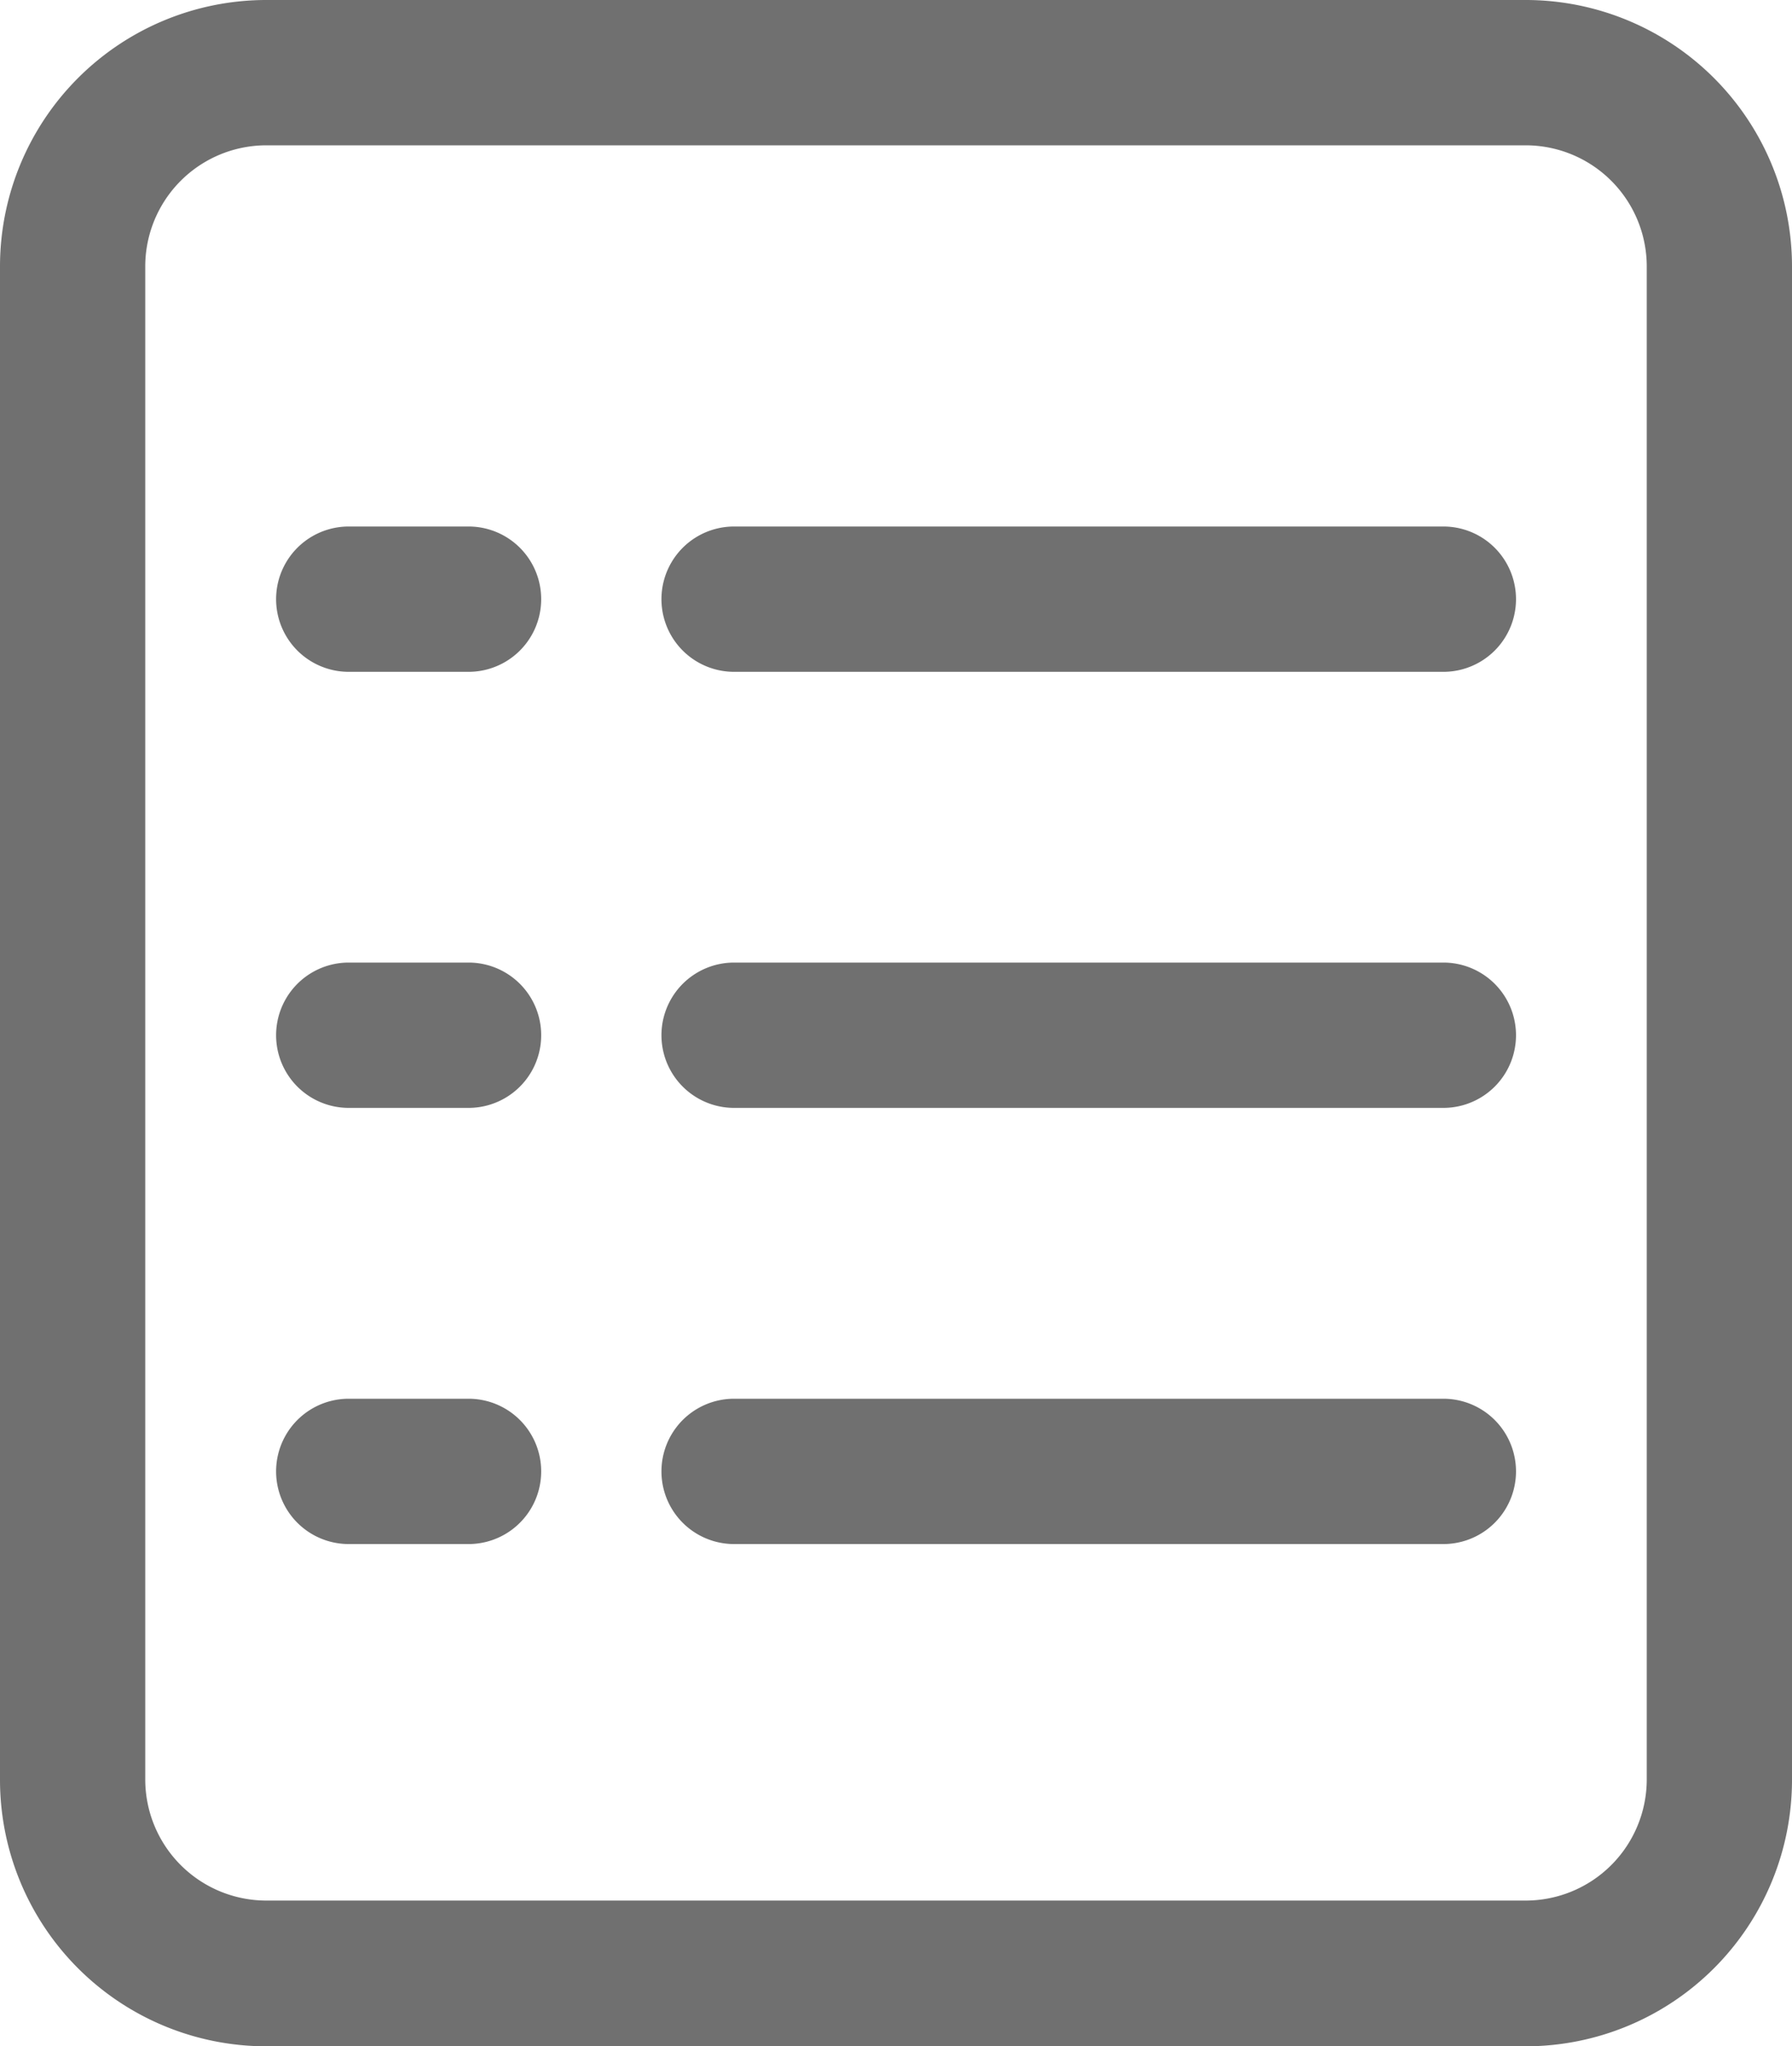
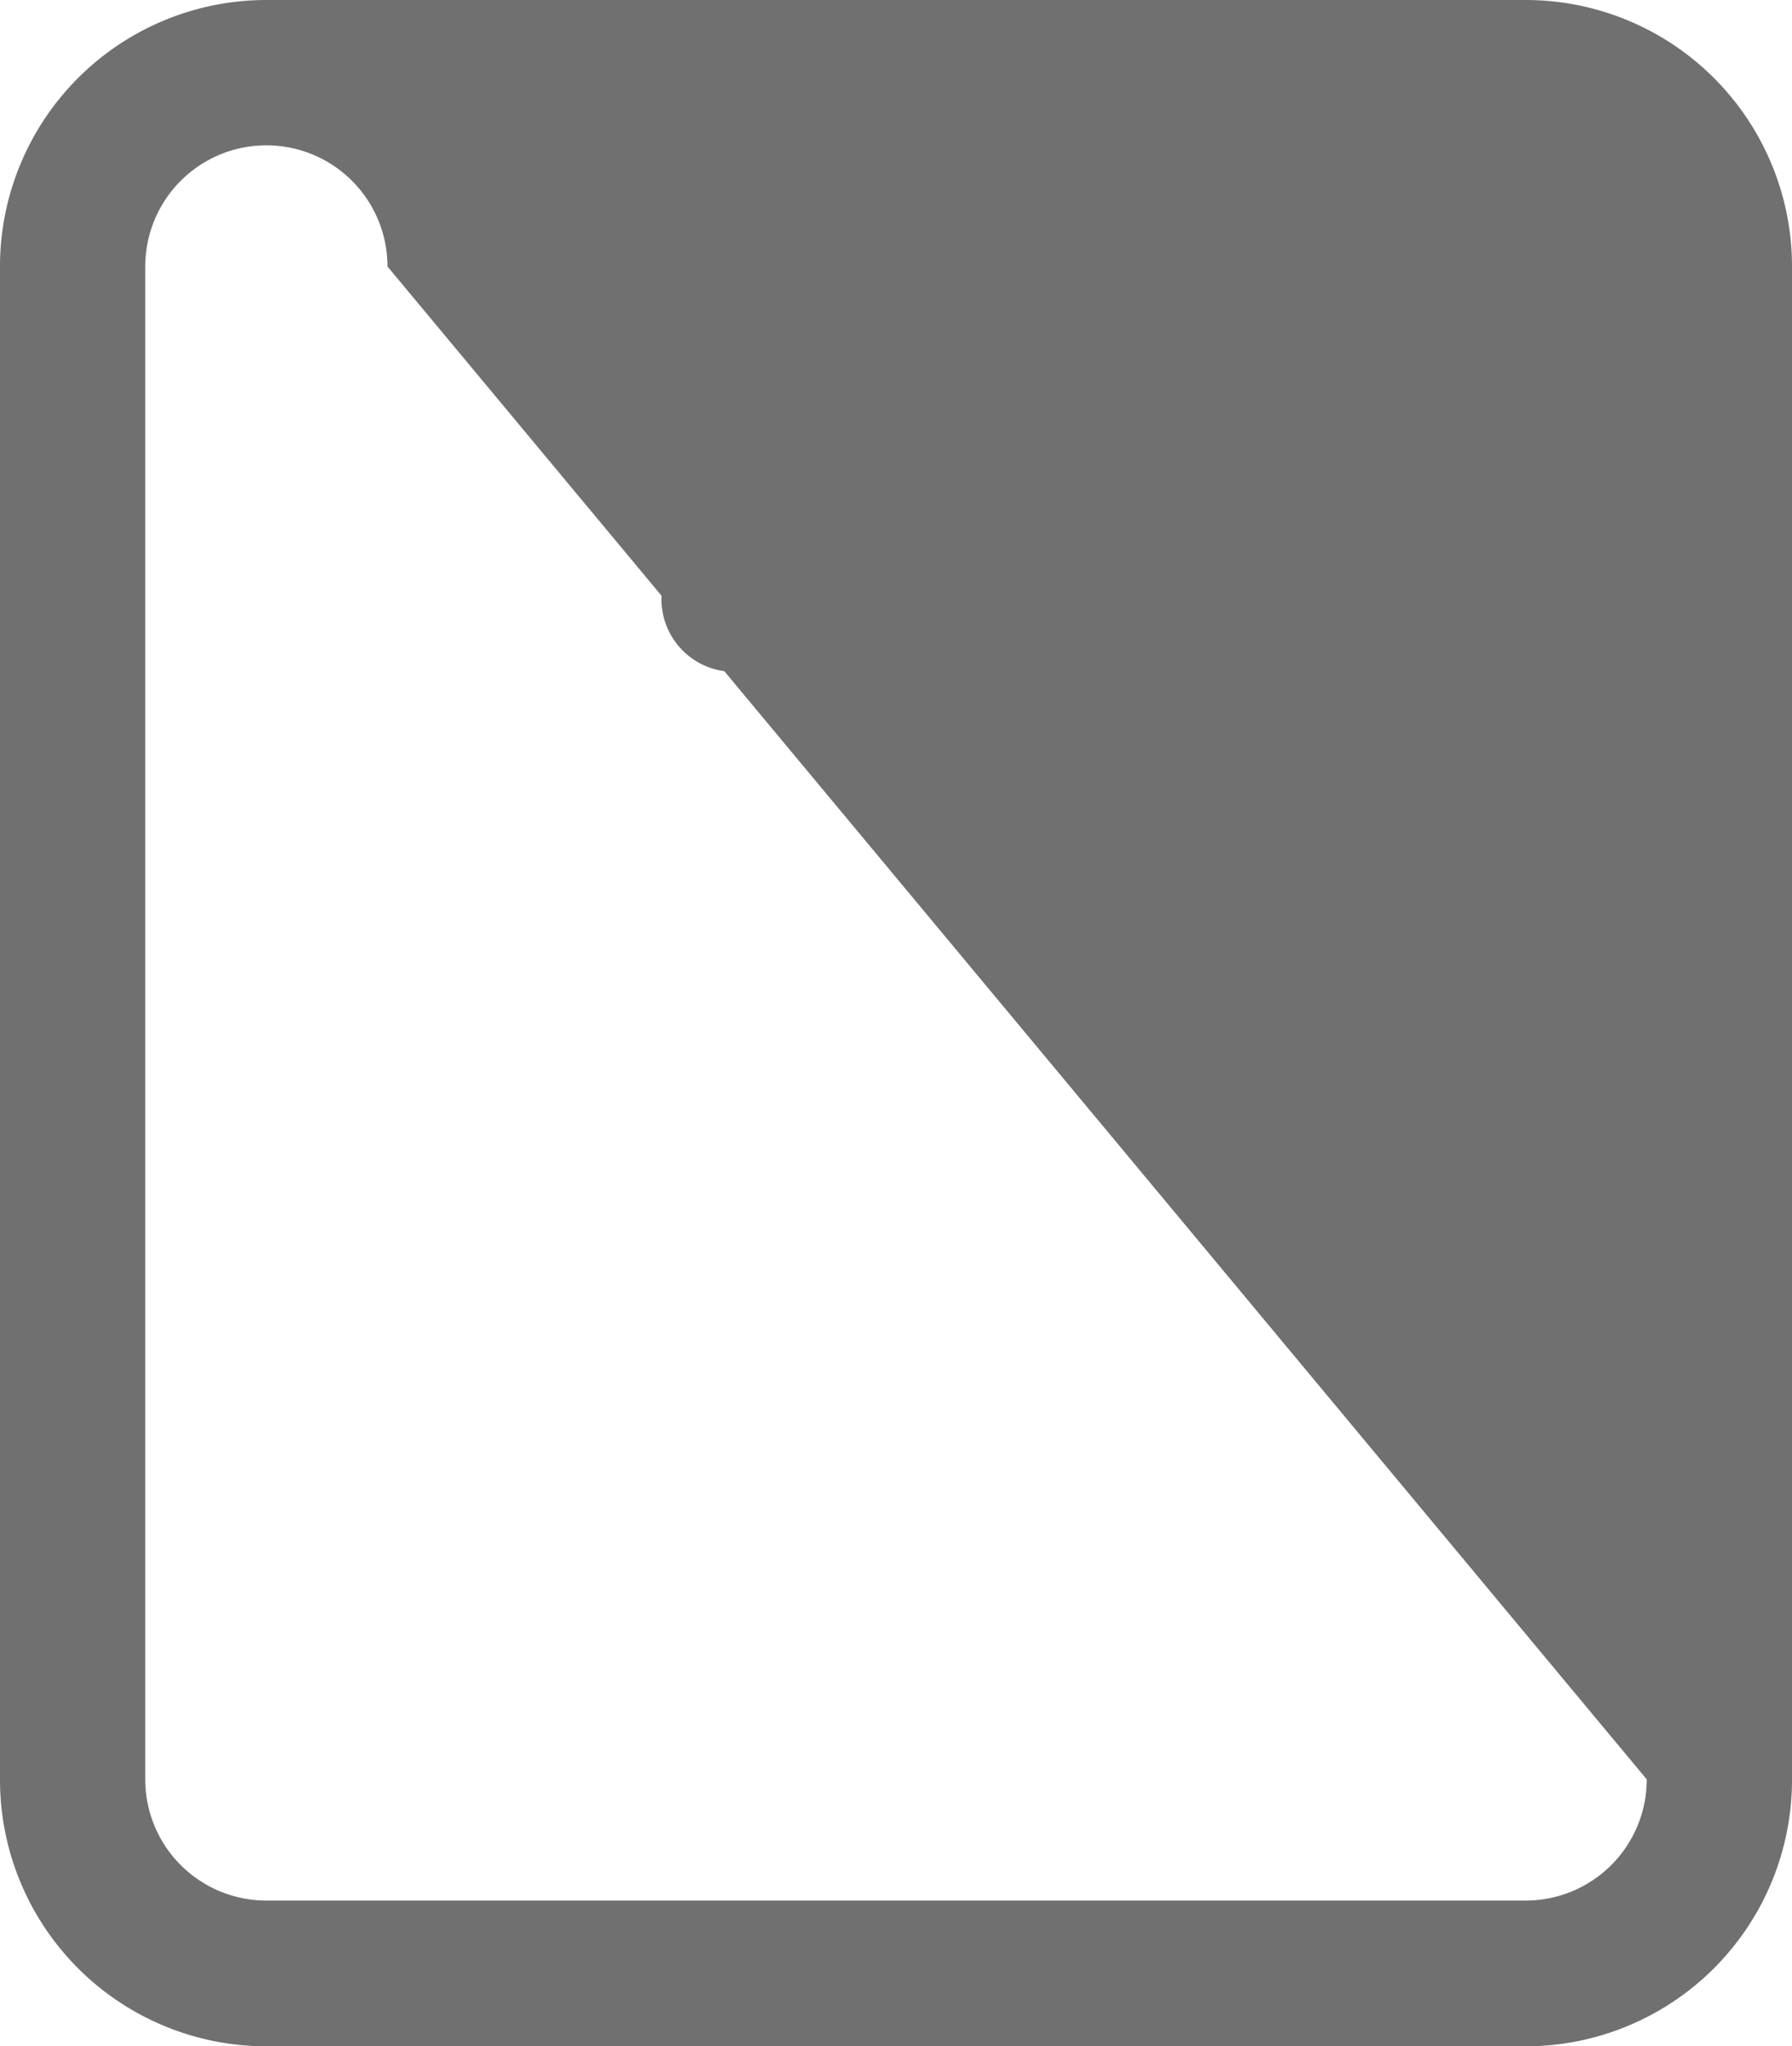
<svg xmlns="http://www.w3.org/2000/svg" id="Component_124_1" data-name="Component 124 – 1" width="16.927" height="19.32" viewBox="0 0 16.927 19.32">
-   <path id="Path_8212" data-name="Path 8212" d="M27.411,7.77H15.516A2.516,2.516,0,0,0,13,10.286V24.574a2.516,2.516,0,0,0,2.516,2.516H27.411a2.516,2.516,0,0,0,2.516-2.516V10.286A2.516,2.516,0,0,0,27.411,7.77Zm1.144,16.8a1.144,1.144,0,0,1-1.144,1.144H15.516a1.144,1.144,0,0,1-1.144-1.144V10.286a1.144,1.144,0,0,1,1.144-1.144H27.411a1.144,1.144,0,0,1,1.144,1.144Z" transform="translate(-13 -7.77)" fill="#707070" />
-   <path id="Path_8213" data-name="Path 8213" d="M26.219,47.5H25.086a.686.686,0,1,0,0,1.372h1.132a.686.686,0,1,0,0-1.372Z" transform="translate(-21.792 -38.412)" fill="#707070" />
-   <path id="Path_8214" data-name="Path 8214" d="M47.681,47.5h-6.7a.686.686,0,1,0,0,1.372h6.7a.686.686,0,1,0,0-1.372Z" transform="translate(-34.047 -38.412)" fill="#707070" />
-   <path id="Path_8215" data-name="Path 8215" d="M26.219,29.5H25.086a.686.686,0,1,0,0,1.372h1.132a.686.686,0,1,0,0-1.372Z" transform="translate(-21.792 -24.529)" fill="#707070" />
+   <path id="Path_8212" data-name="Path 8212" d="M27.411,7.77H15.516A2.516,2.516,0,0,0,13,10.286V24.574a2.516,2.516,0,0,0,2.516,2.516H27.411a2.516,2.516,0,0,0,2.516-2.516V10.286A2.516,2.516,0,0,0,27.411,7.77Zm1.144,16.8a1.144,1.144,0,0,1-1.144,1.144H15.516a1.144,1.144,0,0,1-1.144-1.144V10.286a1.144,1.144,0,0,1,1.144-1.144a1.144,1.144,0,0,1,1.144,1.144Z" transform="translate(-13 -7.77)" fill="#707070" />
  <path id="Path_8216" data-name="Path 8216" d="M47.681,29.5h-6.7a.686.686,0,1,0,0,1.372h6.7a.686.686,0,1,0,0-1.372Z" transform="translate(-34.047 -24.529)" fill="#707070" />
-   <path id="Path_8217" data-name="Path 8217" d="M26.219,65.5H25.086a.686.686,0,0,0,0,1.372h1.132a.686.686,0,0,0,0-1.372Z" transform="translate(-21.792 -52.294)" fill="#707070" />
-   <path id="Path_8218" data-name="Path 8218" d="M47.681,65.5h-6.7a.686.686,0,1,0,0,1.372h6.7a.686.686,0,1,0,0-1.372Z" transform="translate(-34.047 -52.294)" fill="#707070" />
</svg>